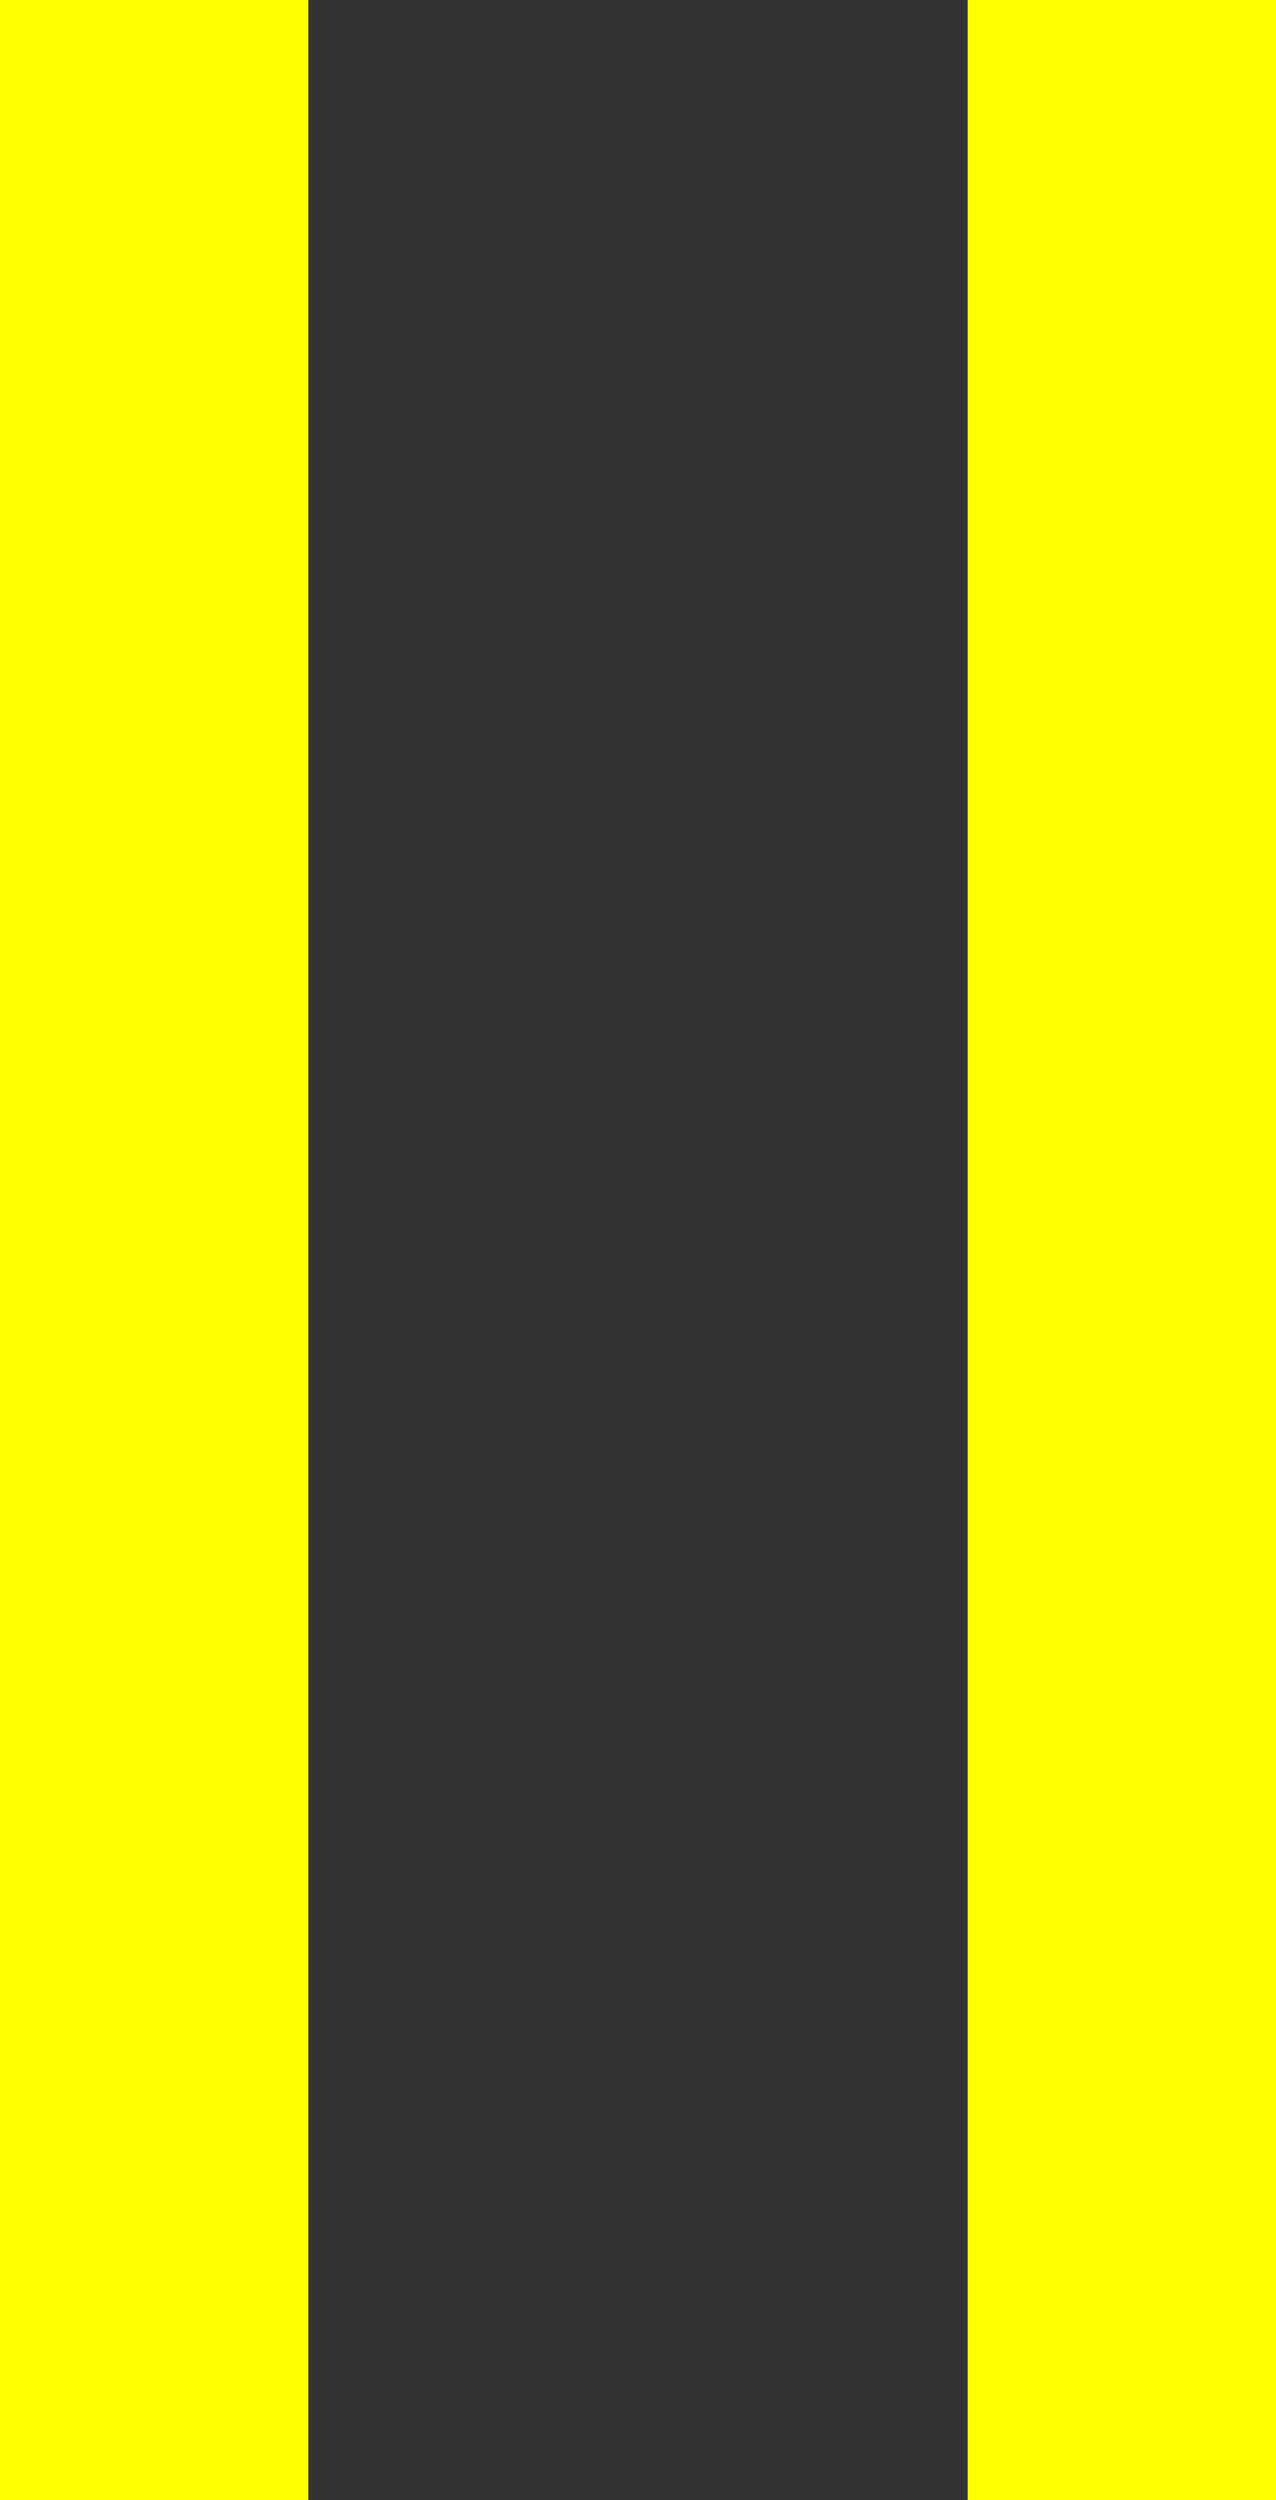
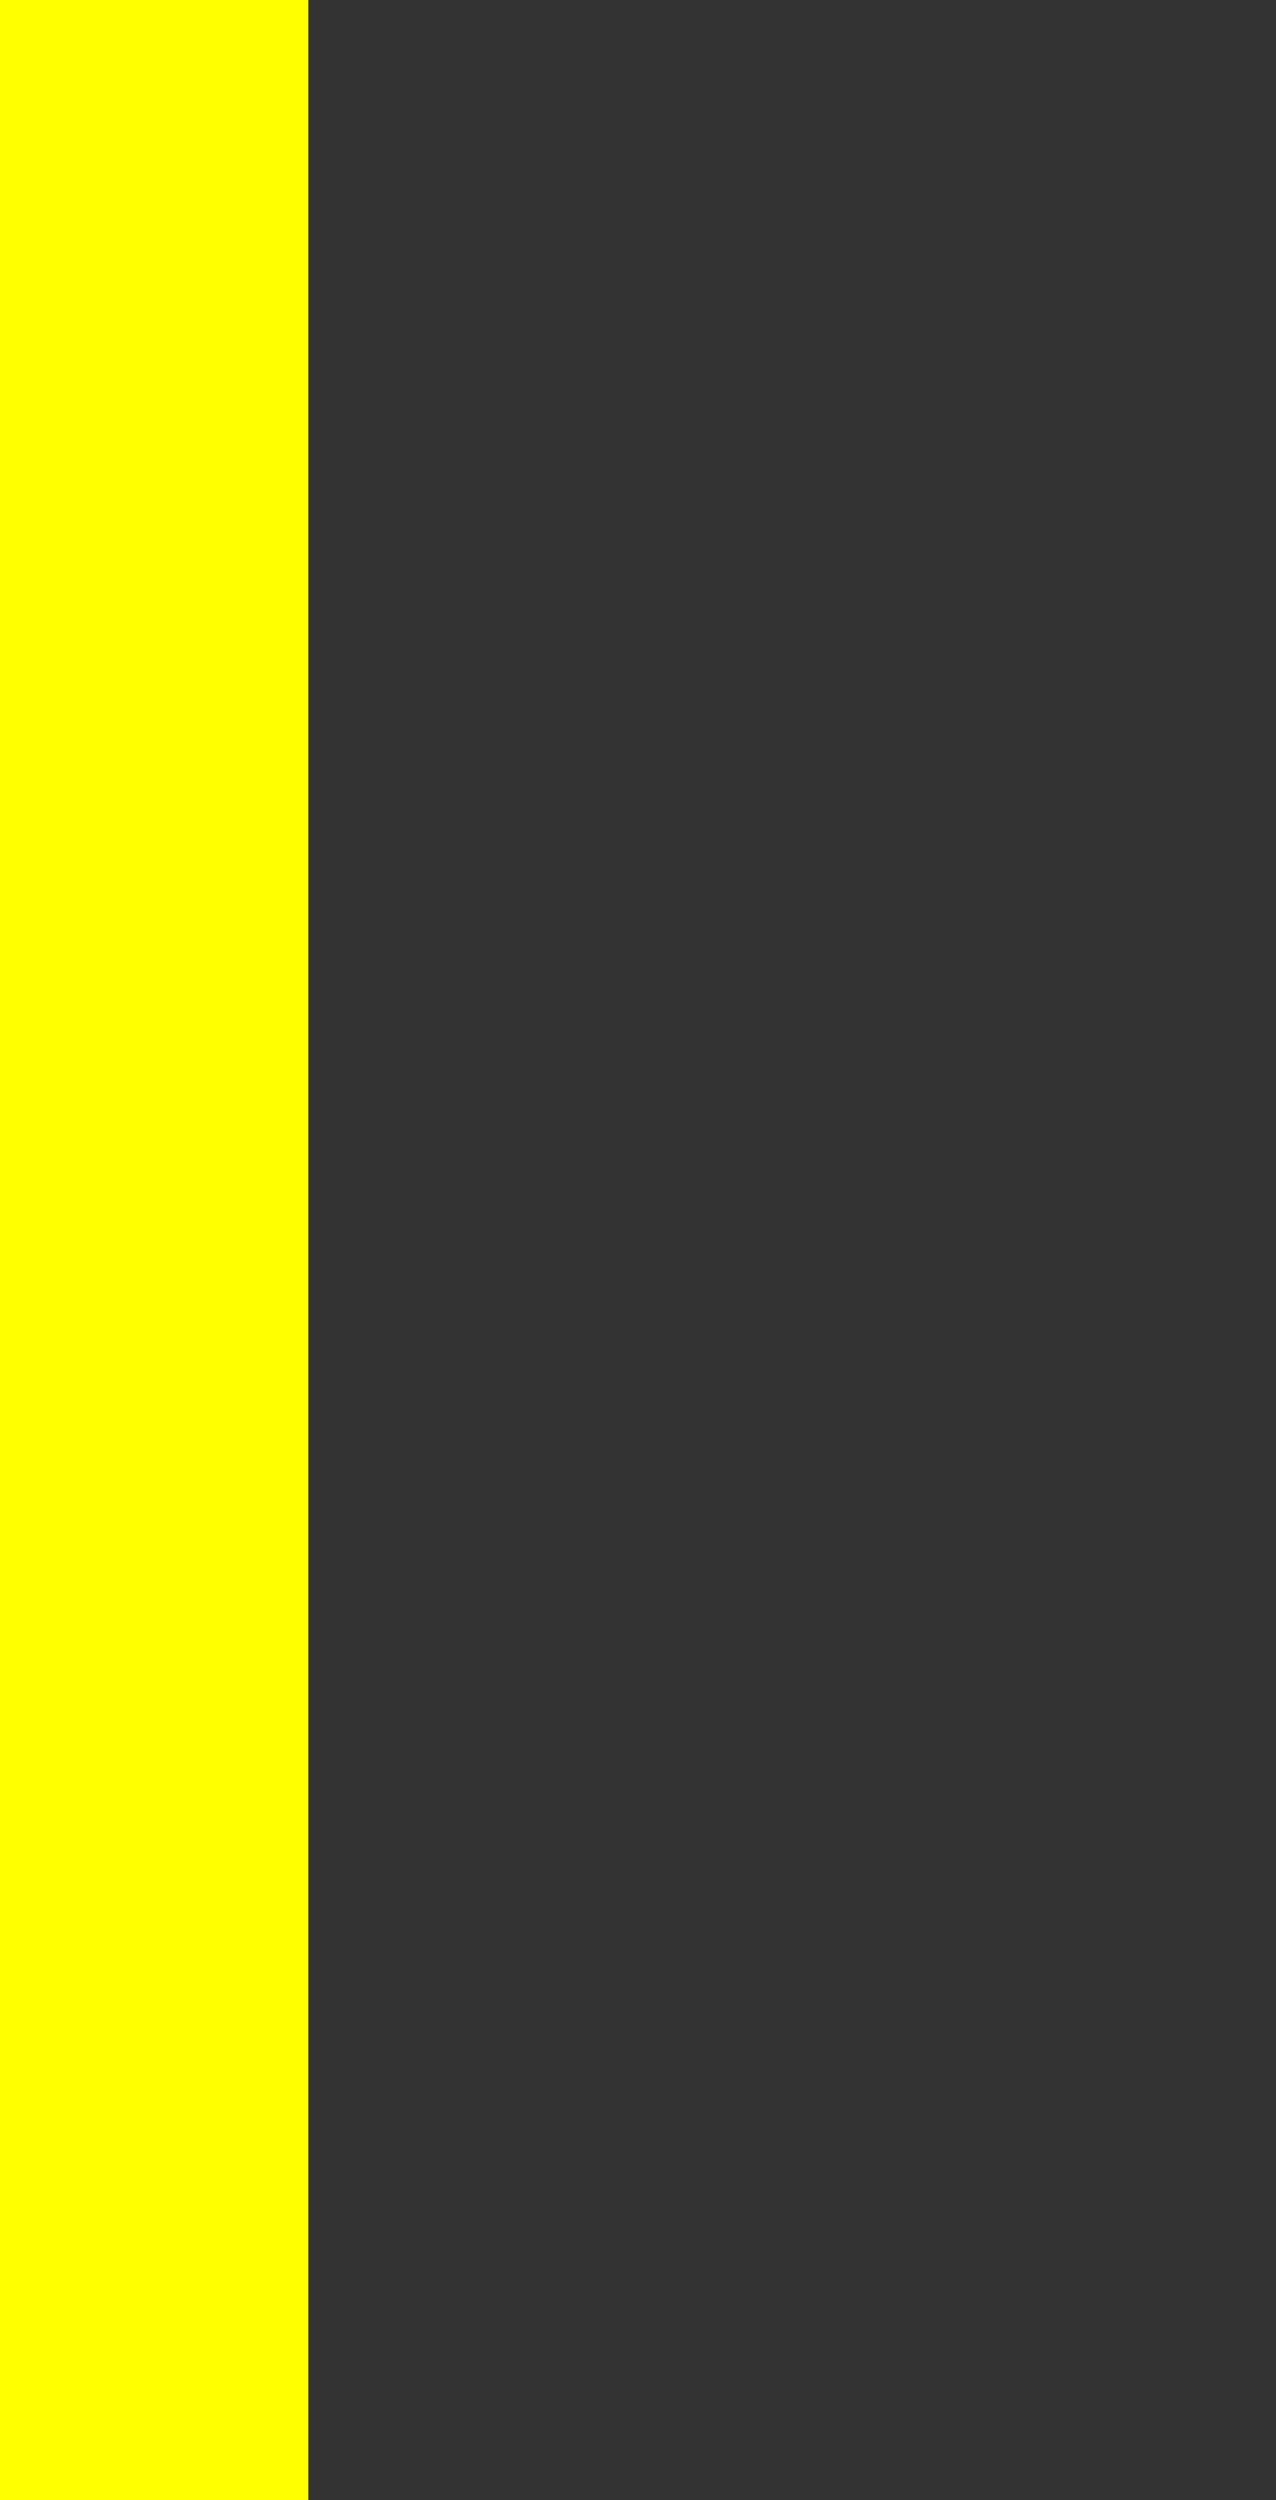
<svg xmlns="http://www.w3.org/2000/svg" viewBox="0 0 24.83 48.64">
  <rect x="0" y="0" width="24.83" height="48.64" fill="#333333" stroke="none" />
  <defs>
    <style>.cls-1{fill:none;stroke:#ff0;stroke-miterlimit:10;stroke-width:6px;}</style>
  </defs>
  <g id="レイヤー_2" data-name="レイヤー 2">
    <g id="レイヤー_1-2" data-name="レイヤー 1">
-       <line class="cls-1" x1="21.83" x2="21.83" y2="48.64" />
      <line class="cls-1" x1="3" x2="3" y2="48.64" />
    </g>
  </g>
</svg>